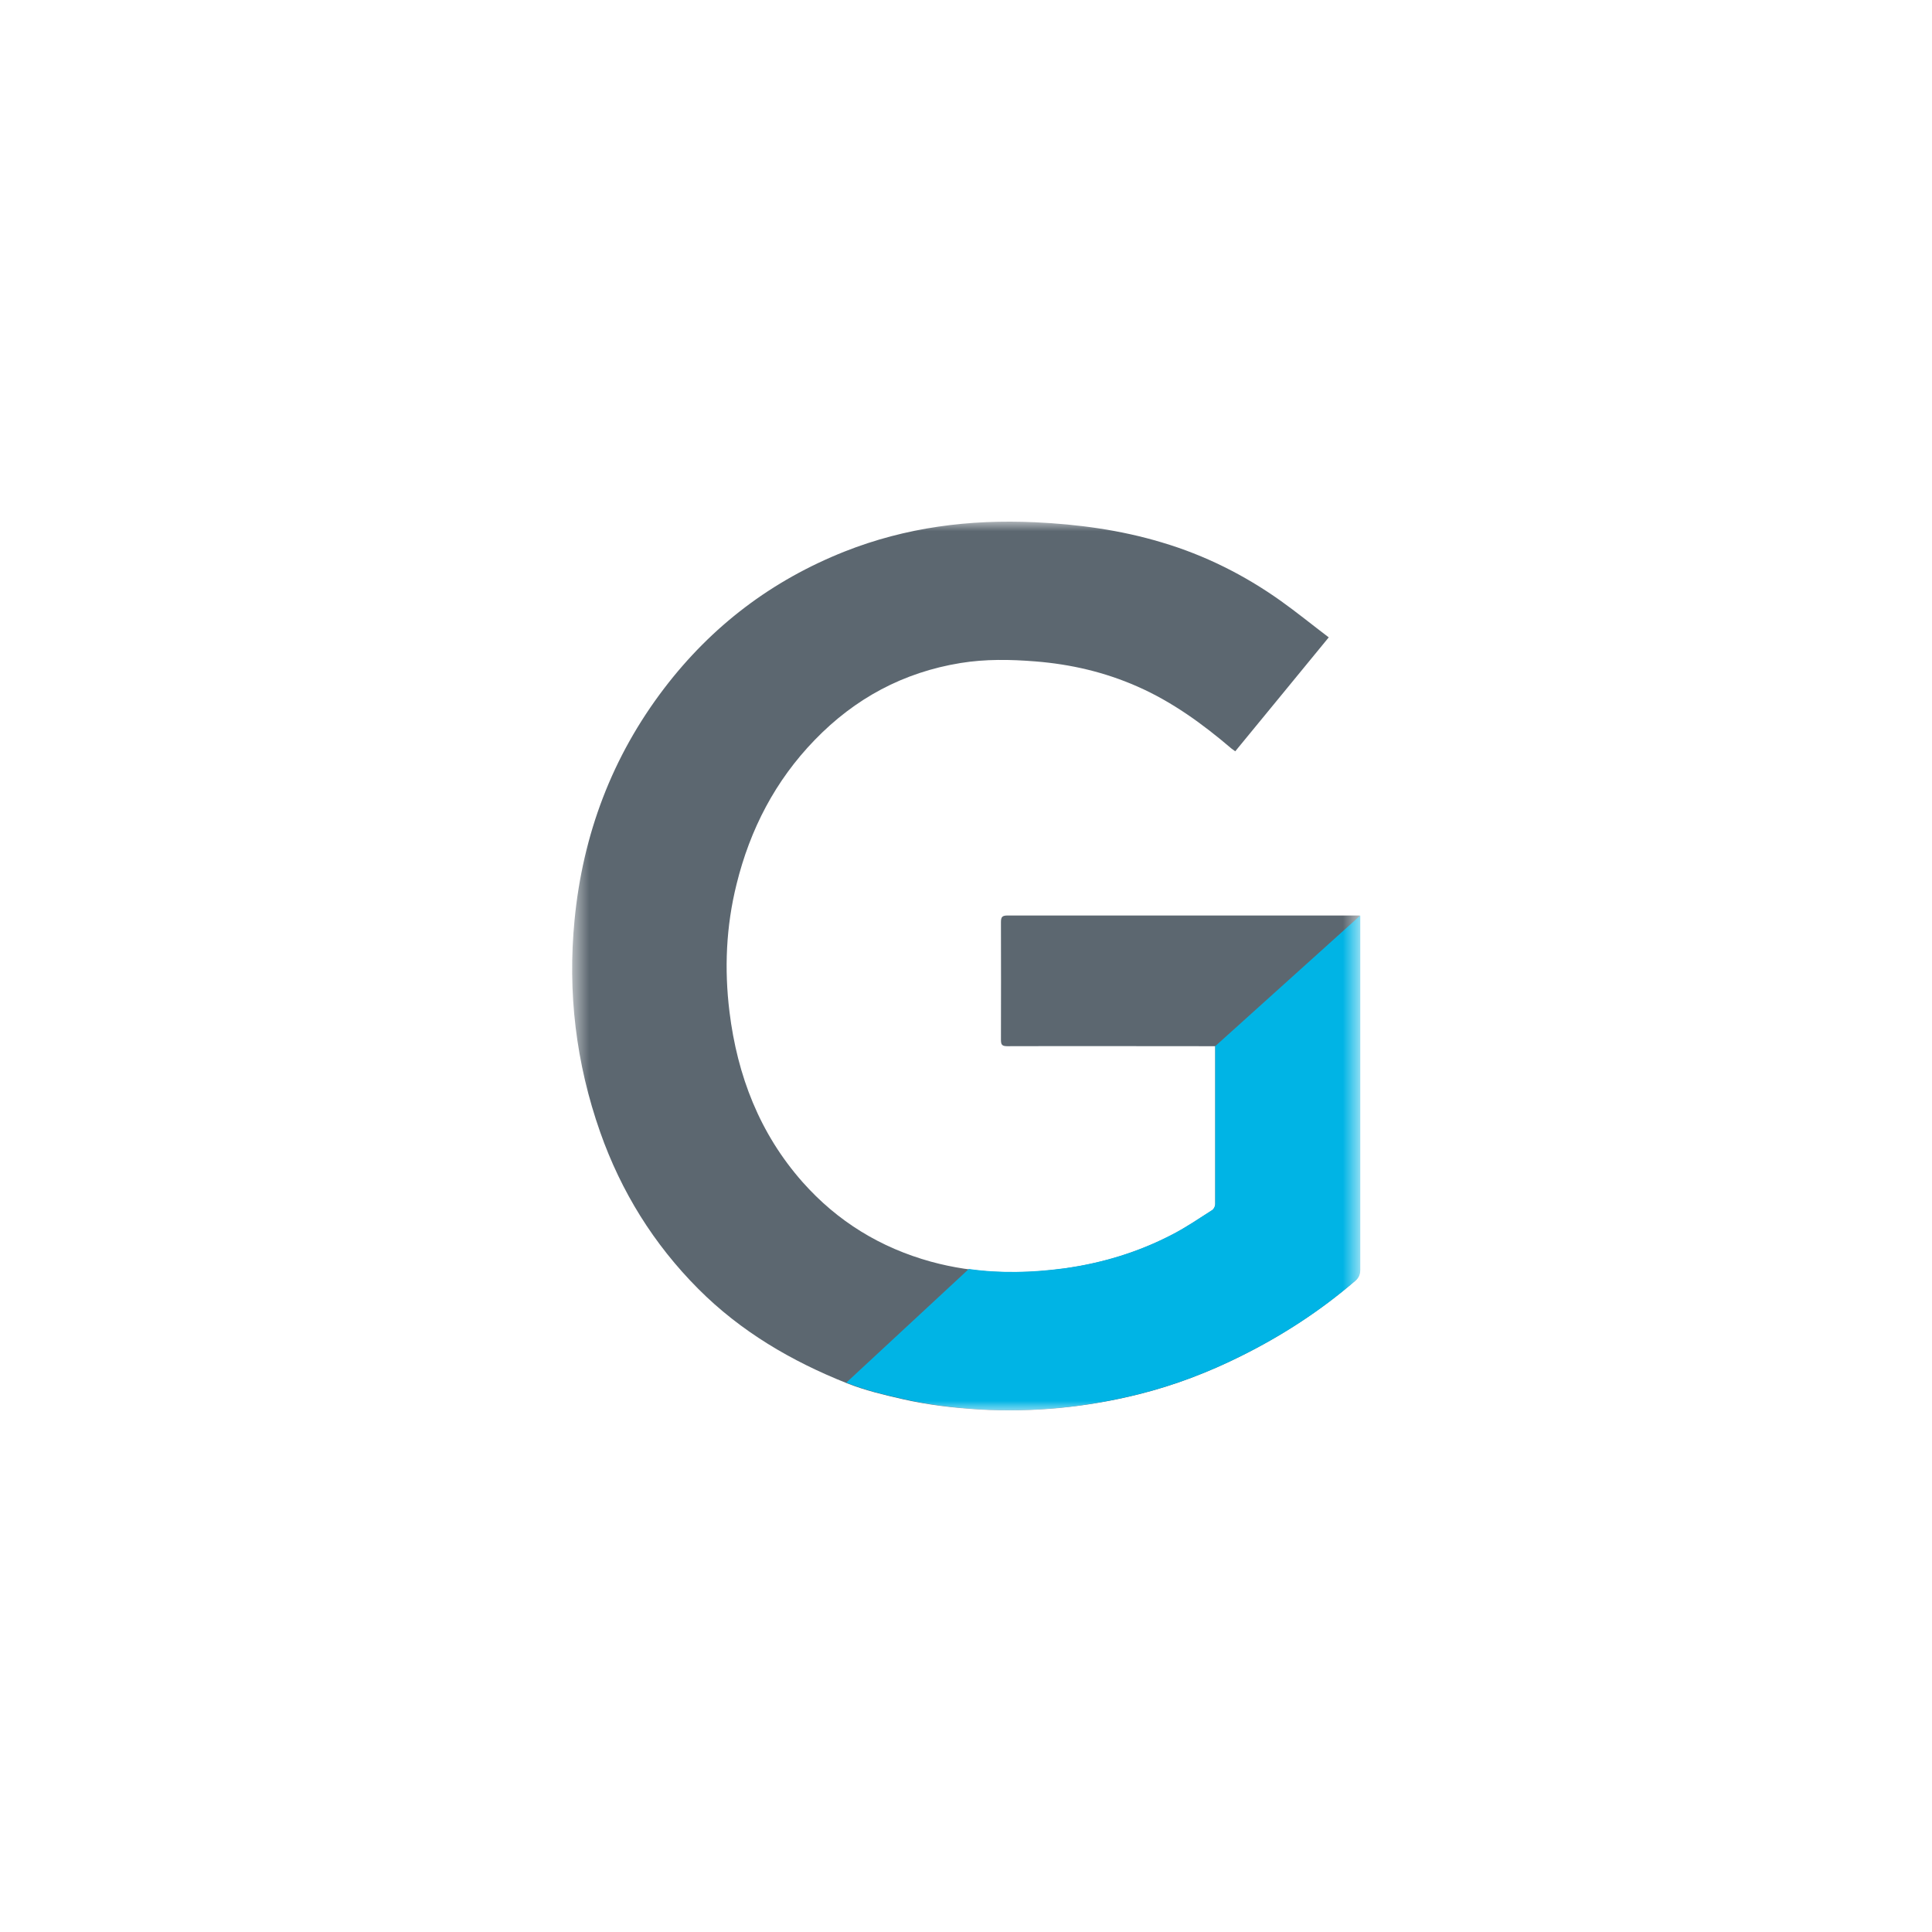
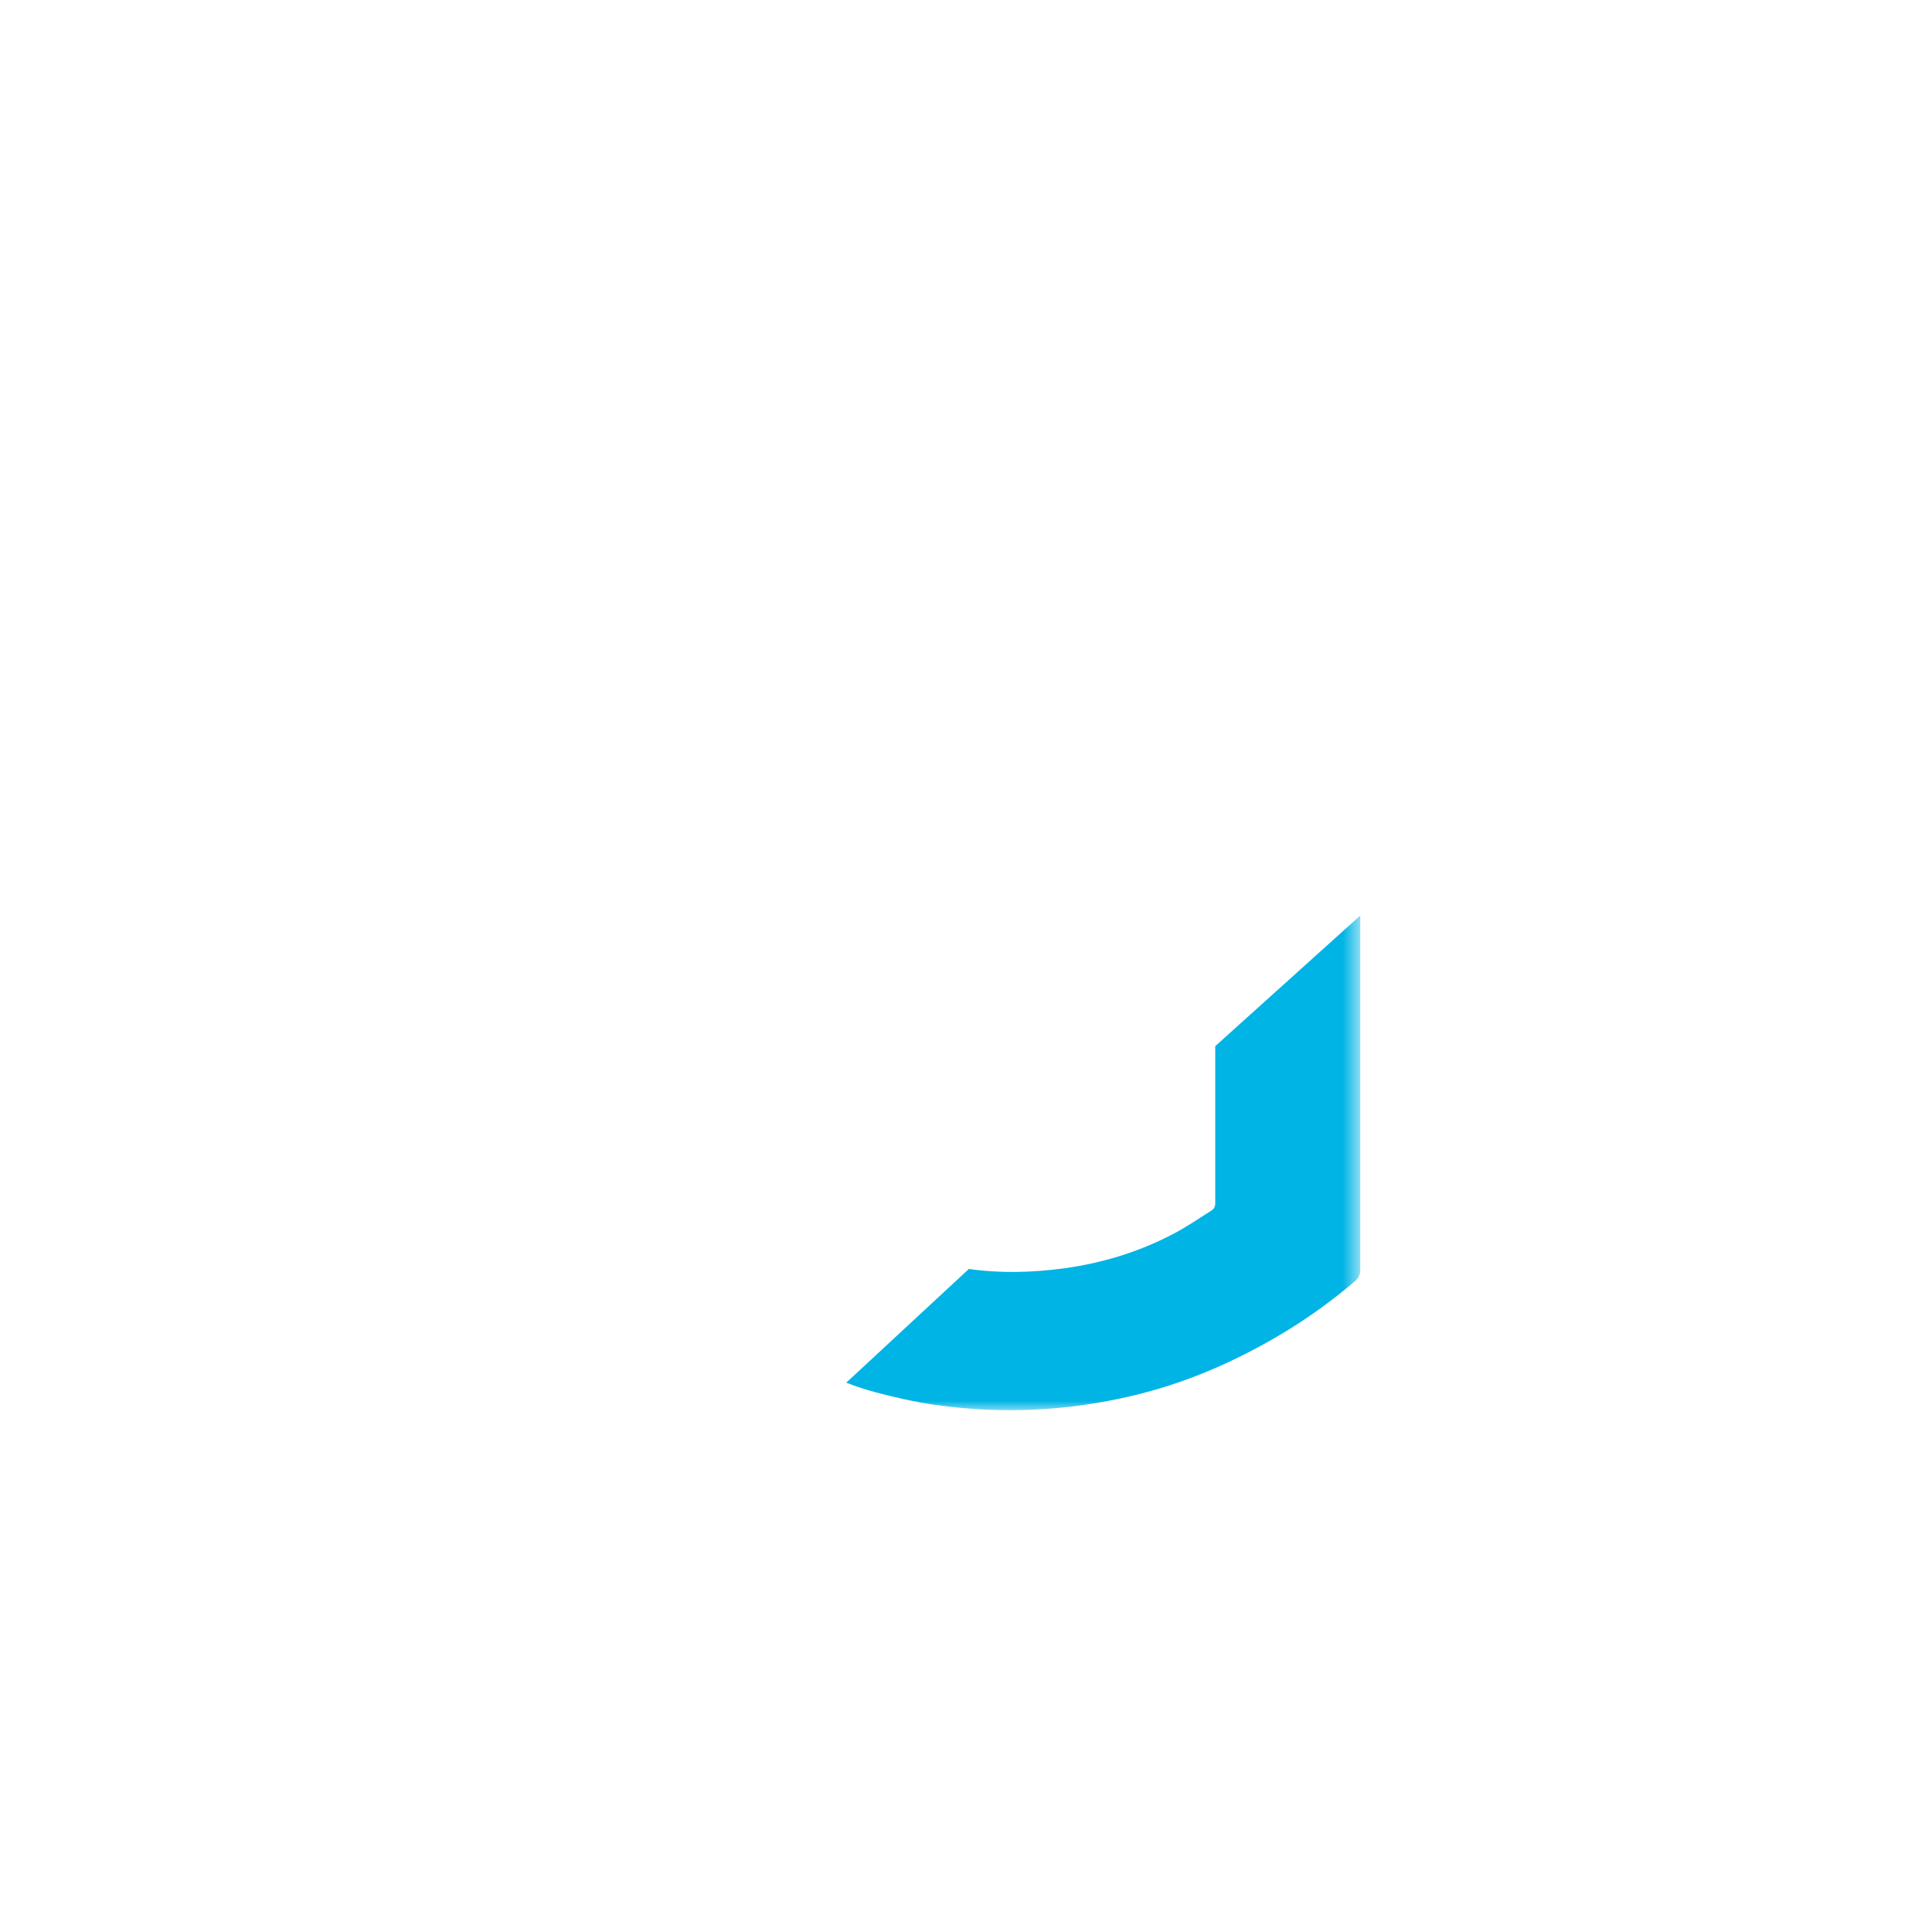
<svg xmlns="http://www.w3.org/2000/svg" width="100" height="100" viewBox="0 0 100 100" fill="none">
  <mask id="mask0_1056_10108" style="mask-type:luminance" maskUnits="userSpaceOnUse" x="29" y="27" width="42" height="46">
    <path d="M70.386 27H29.613V73H70.386V27Z" fill="white" />
  </mask>
  <g mask="url(#mask0_1056_10108)">
-     <path d="M70.376 47.386C64.626 47.386 57.914 47.386 52.164 47.386C51.882 47.386 51.809 47.449 51.809 47.731C51.819 49.76 51.809 51.777 51.809 53.806C51.809 54.067 51.85 54.151 52.143 54.151C55.551 54.14 58.97 54.151 62.378 54.151H62.901V54.537C62.901 57.141 62.901 59.733 62.901 62.336C62.901 62.441 62.828 62.587 62.744 62.64C62.075 63.068 61.416 63.518 60.716 63.884C58.939 64.814 57.046 65.389 55.06 65.661C52.739 65.975 50.45 65.922 48.191 65.305C45.578 64.584 43.351 63.225 41.542 61.186C39.316 58.667 38.166 55.677 37.758 52.373C37.486 50.157 37.58 47.951 38.124 45.766C38.824 42.922 40.131 40.403 42.17 38.301C44.25 36.148 46.759 34.799 49.718 34.318C51.004 34.109 52.3 34.13 53.596 34.235C55.426 34.381 57.182 34.789 58.865 35.531C60.674 36.325 62.253 37.475 63.748 38.751C63.8 38.793 63.863 38.835 63.936 38.887C65.546 36.932 67.135 34.987 68.776 32.99C67.919 32.342 67.125 31.694 66.288 31.098C64.406 29.76 62.357 28.735 60.141 28.077C57.987 27.429 55.792 27.136 53.565 27.031C50.178 26.875 46.885 27.293 43.717 28.547C39.953 30.042 36.848 32.395 34.381 35.625C31.684 39.159 30.168 43.184 29.739 47.616C29.373 51.37 29.812 55.039 31.067 58.604C32.154 61.688 33.837 64.396 36.137 66.706C38.343 68.923 40.978 70.46 43.842 71.599C44.762 71.965 45.735 72.195 46.696 72.415C48.014 72.718 49.352 72.875 50.711 72.958C53.502 73.115 56.252 72.843 58.96 72.164C60.789 71.704 62.545 71.035 64.239 70.188C66.361 69.132 68.327 67.856 70.125 66.309C70.324 66.142 70.386 65.964 70.386 65.713C70.386 59.838 70.386 53.251 70.386 47.386H70.376Z" fill="#5C6770" />
    <path d="M62.901 54.14V54.527C62.901 57.13 62.901 59.723 62.901 62.326C62.901 62.431 62.828 62.577 62.744 62.629C62.075 63.058 61.417 63.507 60.716 63.873C58.939 64.804 57.047 65.379 55.06 65.651C53.408 65.87 51.767 65.912 50.147 65.682L43.801 71.568C43.801 71.568 43.843 71.589 43.864 71.589C44.783 71.955 45.756 72.185 46.718 72.404C48.035 72.707 49.383 72.864 50.732 72.948C53.523 73.105 56.273 72.833 58.981 72.153C60.81 71.693 62.567 71.024 64.26 70.177C66.383 69.121 68.348 67.846 70.146 66.299C70.345 66.132 70.408 65.954 70.408 65.703C70.408 59.911 70.408 53.178 70.408 47.386L62.922 54.13L62.901 54.14Z" fill="#00B4E5" />
  </g>
</svg>